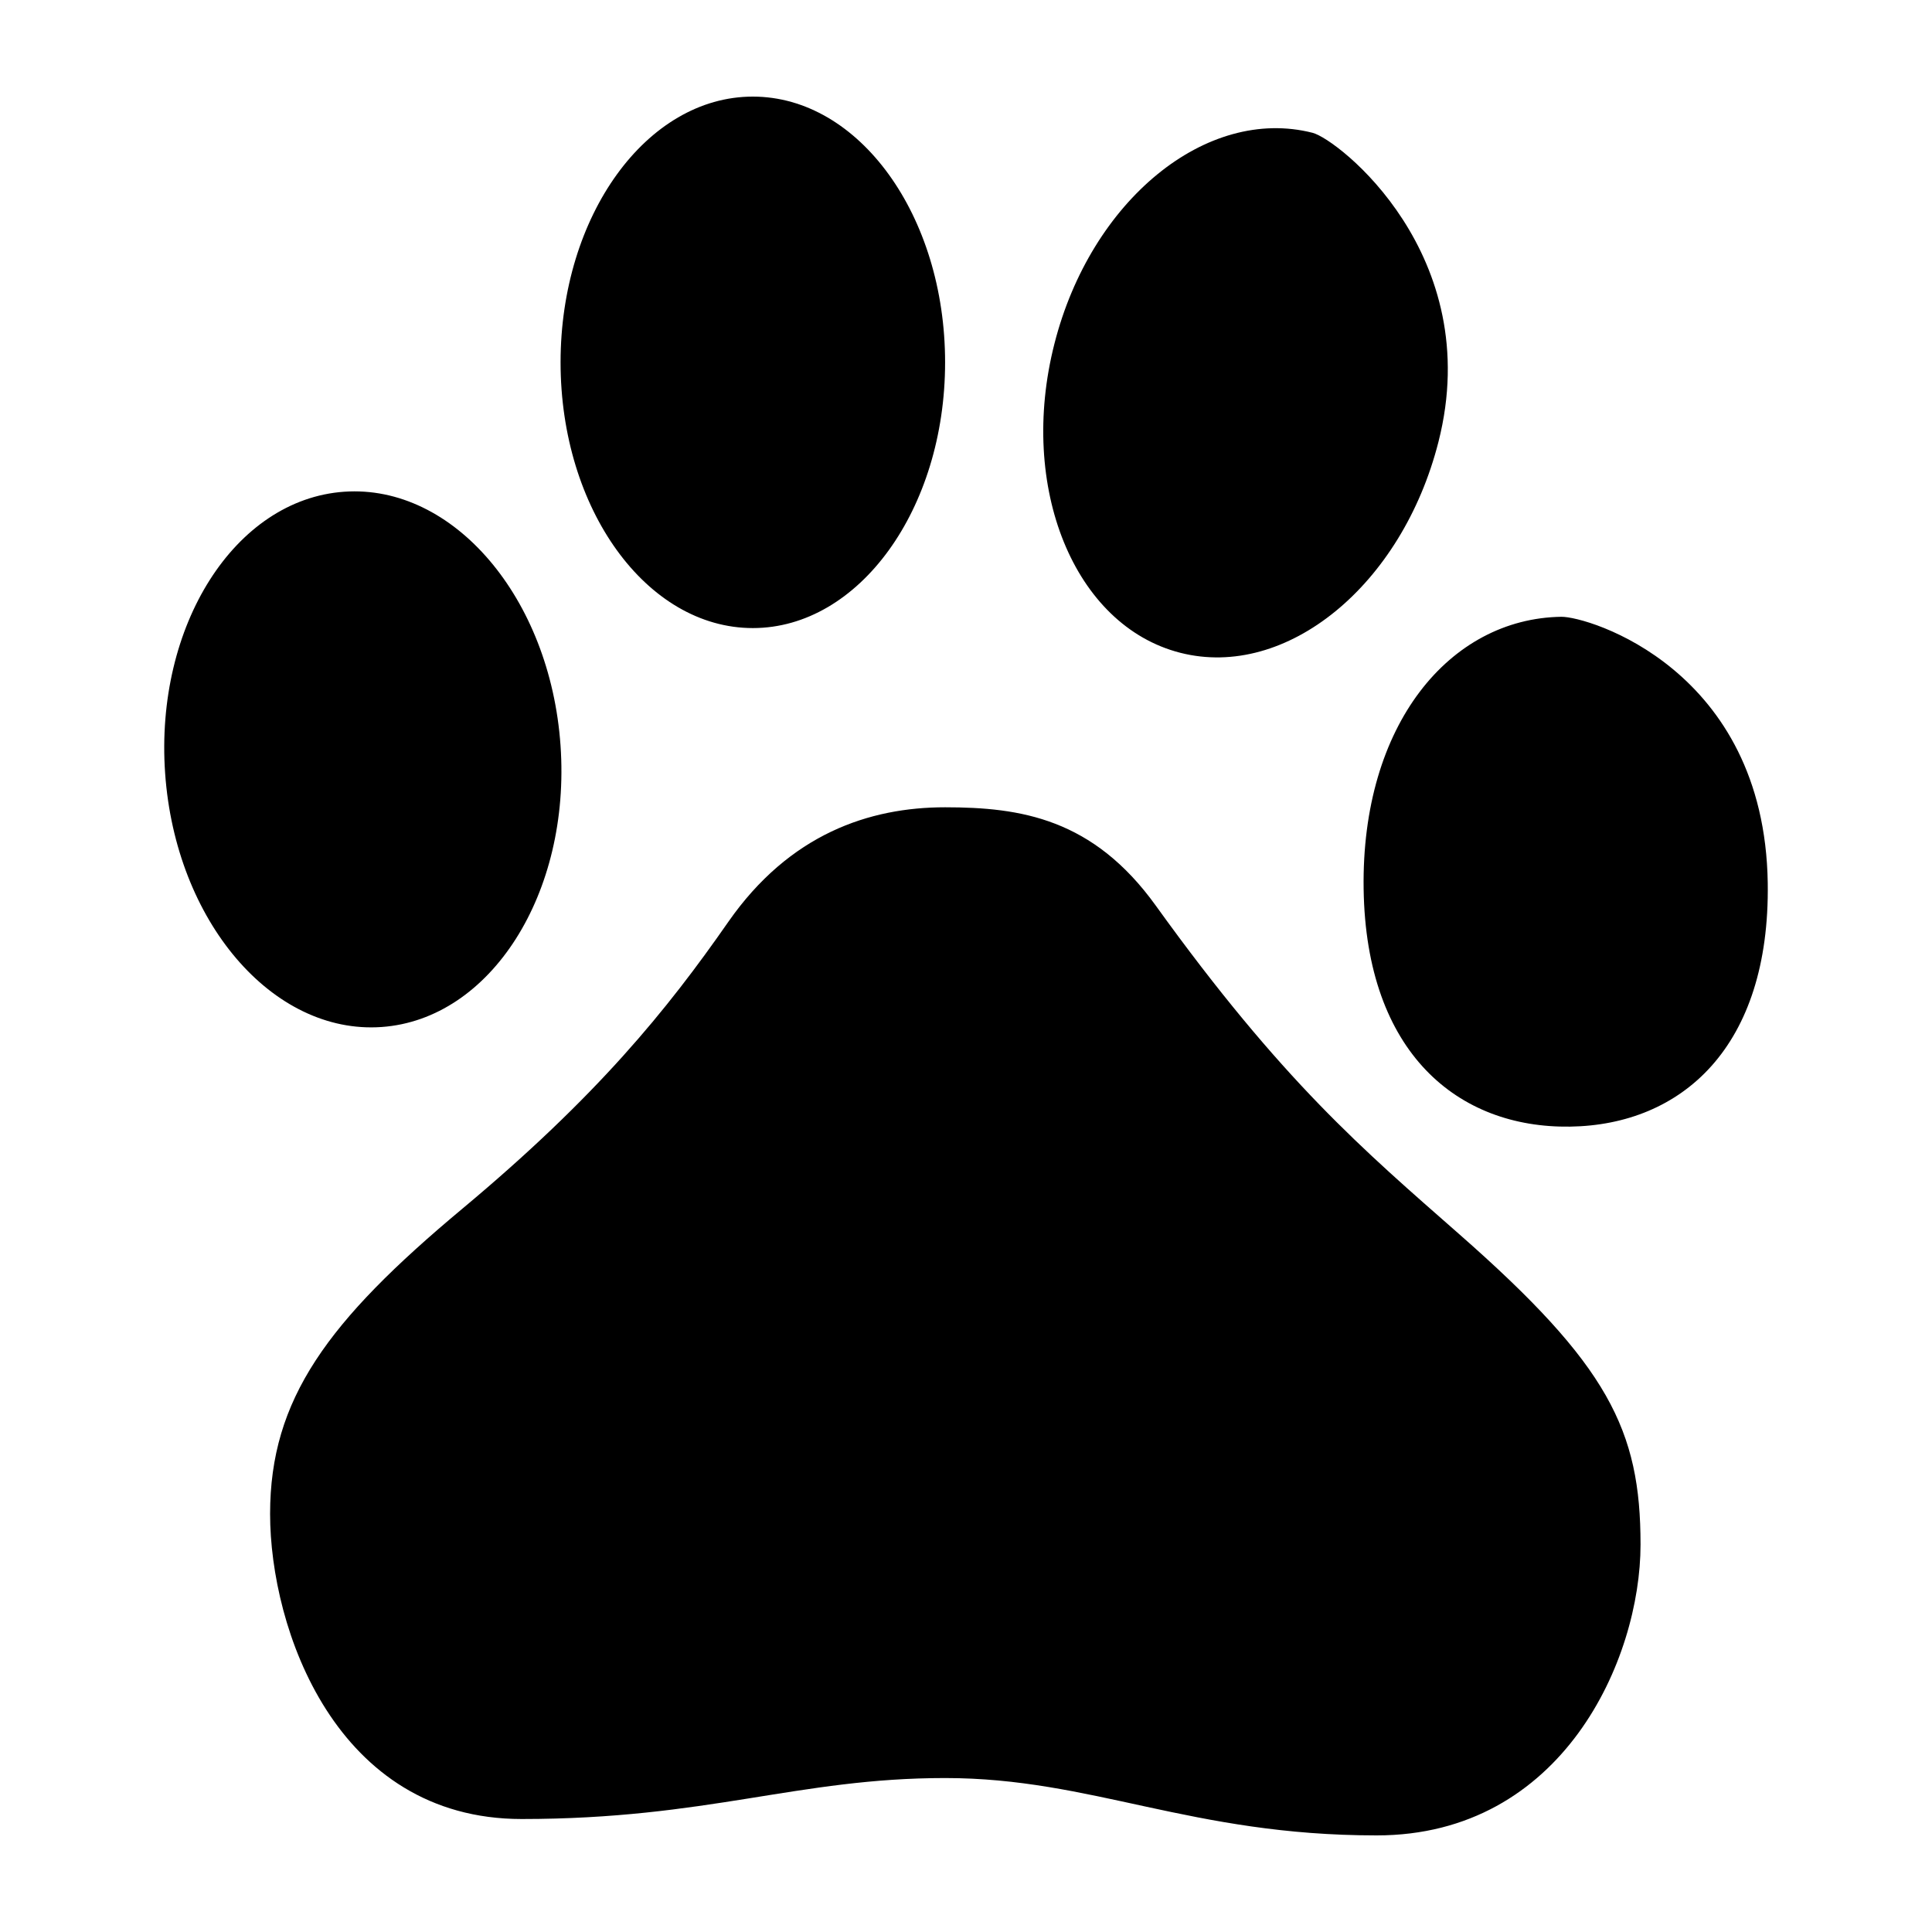
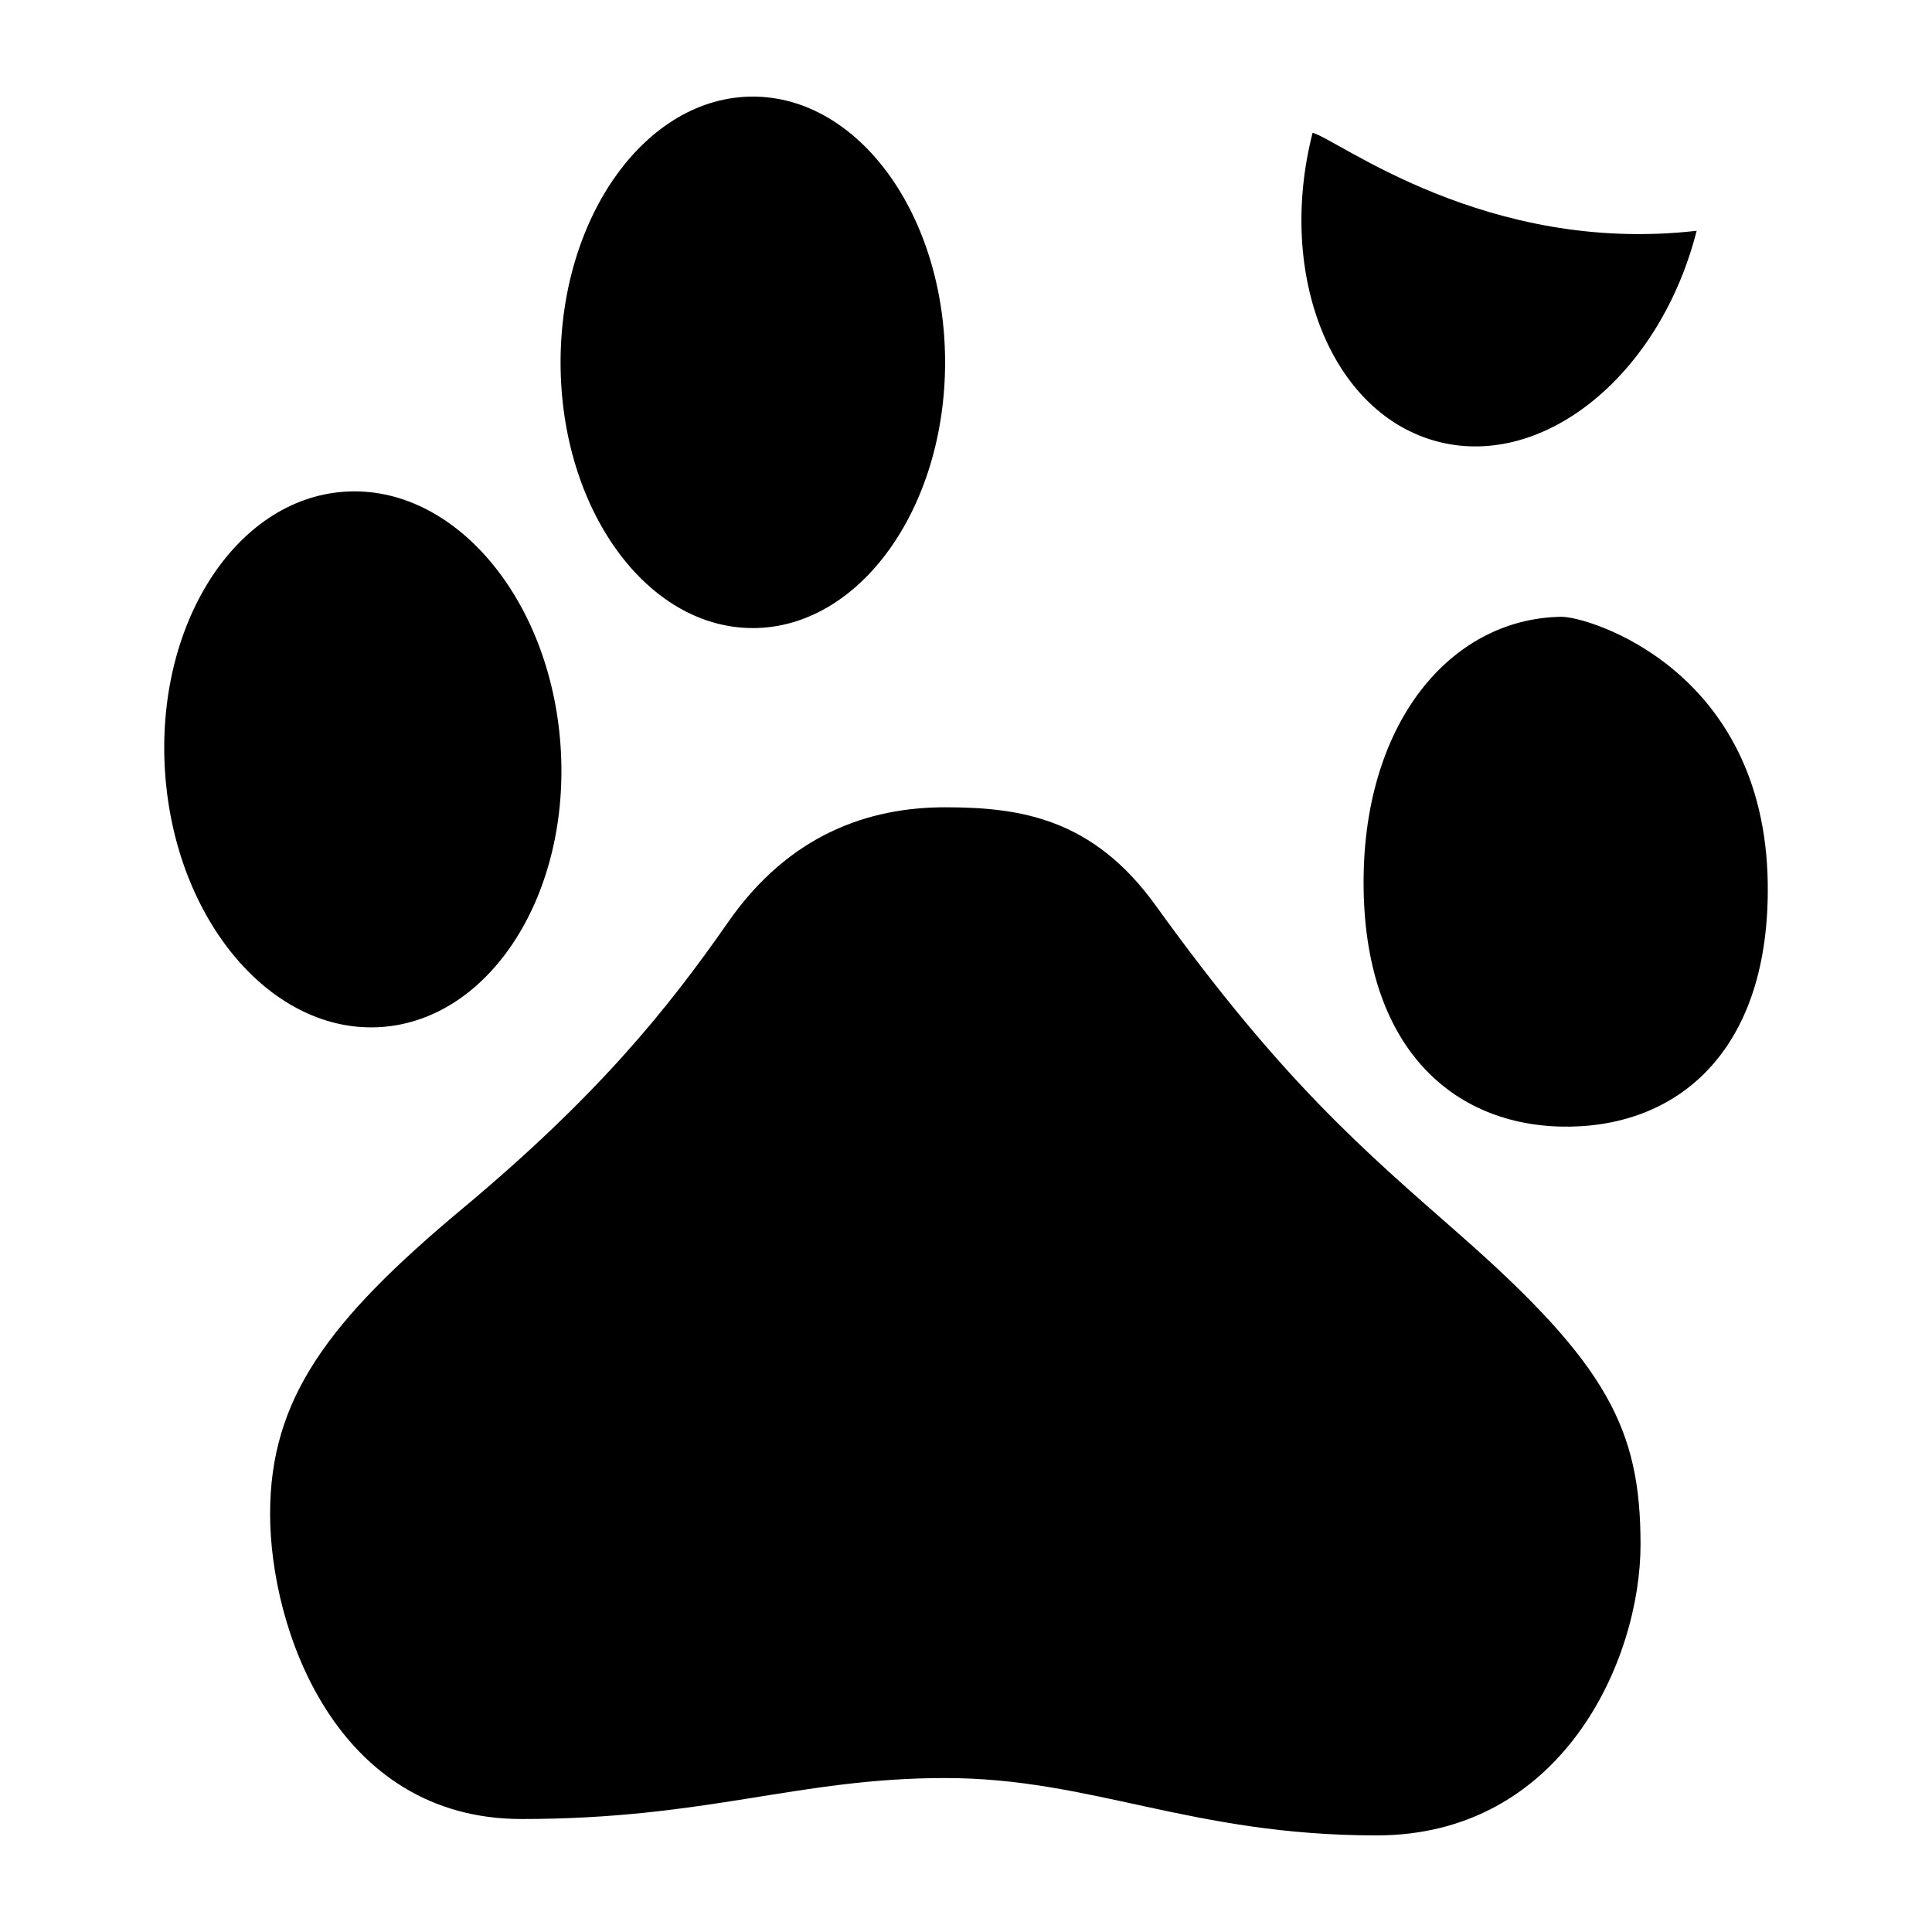
<svg xmlns="http://www.w3.org/2000/svg" enable-background="new 0 0 100 100" height="100px" id="Layer_1" version="1.1" viewBox="0 0 100 100" width="100px" xml:space="preserve">
  <g>
    <defs>
-       <rect height="100" id="SVGID_1_" width="100" />
-     </defs>
-     <path d="M29.013,38.588c0.535,7.65-3.611,14.172-9.264,14.57c-5.651,0.396-10.667-5.483-11.202-13.135   c-0.535-7.65,3.611-14.174,9.264-14.571C23.463,25.056,28.479,30.937,29.013,38.588 M67.939,6.874   c-5.491-1.401-11.475,3.489-13.363,10.921c-1.895,7.432,1.023,14.592,6.515,15.993c5.489,1.4,11.476-3.488,13.364-10.921   C76.915,13.194,69.255,7.208,67.939,6.874 M80.812,31.925c-5.775,0.086-10.358,5.579-10.231,14.088   c0.126,8.508,4.903,12.387,10.685,12.301c5.772-0.086,10.357-4.103,10.232-12.614C91.331,34.626,82.194,31.905,80.812,31.925    M38.966,5c-5.496,0-9.951,6.16-9.951,13.756c0,7.596,4.455,13.753,9.951,13.753s9.952-6.157,9.952-13.753   C48.918,11.16,44.462,5,38.966,5 M37.694,47.72c-3.175,4.559-6.775,9.01-13.762,14.842c-6.988,5.832-9.952,9.858-9.952,15.795   c0,5.936,3.388,15.795,13.022,15.795c9.634,0,14.292-2.121,21.915-2.121S61.623,95,71.256,95c9.635,0,13.658-9.117,13.658-15.053   c0-5.937-1.672-9.297-9.391-16.072c-4.945-4.346-9.138-7.885-15.701-17.002c-3.246-4.508-6.988-5.088-10.904-5.088   C45,41.785,40.871,43.163,37.694,47.72" />
+       </defs>
+     <path d="M29.013,38.588c0.535,7.65-3.611,14.172-9.264,14.57c-5.651,0.396-10.667-5.483-11.202-13.135   c-0.535-7.65,3.611-14.174,9.264-14.571C23.463,25.056,28.479,30.937,29.013,38.588 M67.939,6.874   c-1.895,7.432,1.023,14.592,6.515,15.993c5.489,1.4,11.476-3.488,13.364-10.921   C76.915,13.194,69.255,7.208,67.939,6.874 M80.812,31.925c-5.775,0.086-10.358,5.579-10.231,14.088   c0.126,8.508,4.903,12.387,10.685,12.301c5.772-0.086,10.357-4.103,10.232-12.614C91.331,34.626,82.194,31.905,80.812,31.925    M38.966,5c-5.496,0-9.951,6.16-9.951,13.756c0,7.596,4.455,13.753,9.951,13.753s9.952-6.157,9.952-13.753   C48.918,11.16,44.462,5,38.966,5 M37.694,47.72c-3.175,4.559-6.775,9.01-13.762,14.842c-6.988,5.832-9.952,9.858-9.952,15.795   c0,5.936,3.388,15.795,13.022,15.795c9.634,0,14.292-2.121,21.915-2.121S61.623,95,71.256,95c9.635,0,13.658-9.117,13.658-15.053   c0-5.937-1.672-9.297-9.391-16.072c-4.945-4.346-9.138-7.885-15.701-17.002c-3.246-4.508-6.988-5.088-10.904-5.088   C45,41.785,40.871,43.163,37.694,47.72" />
  </g>
</svg>